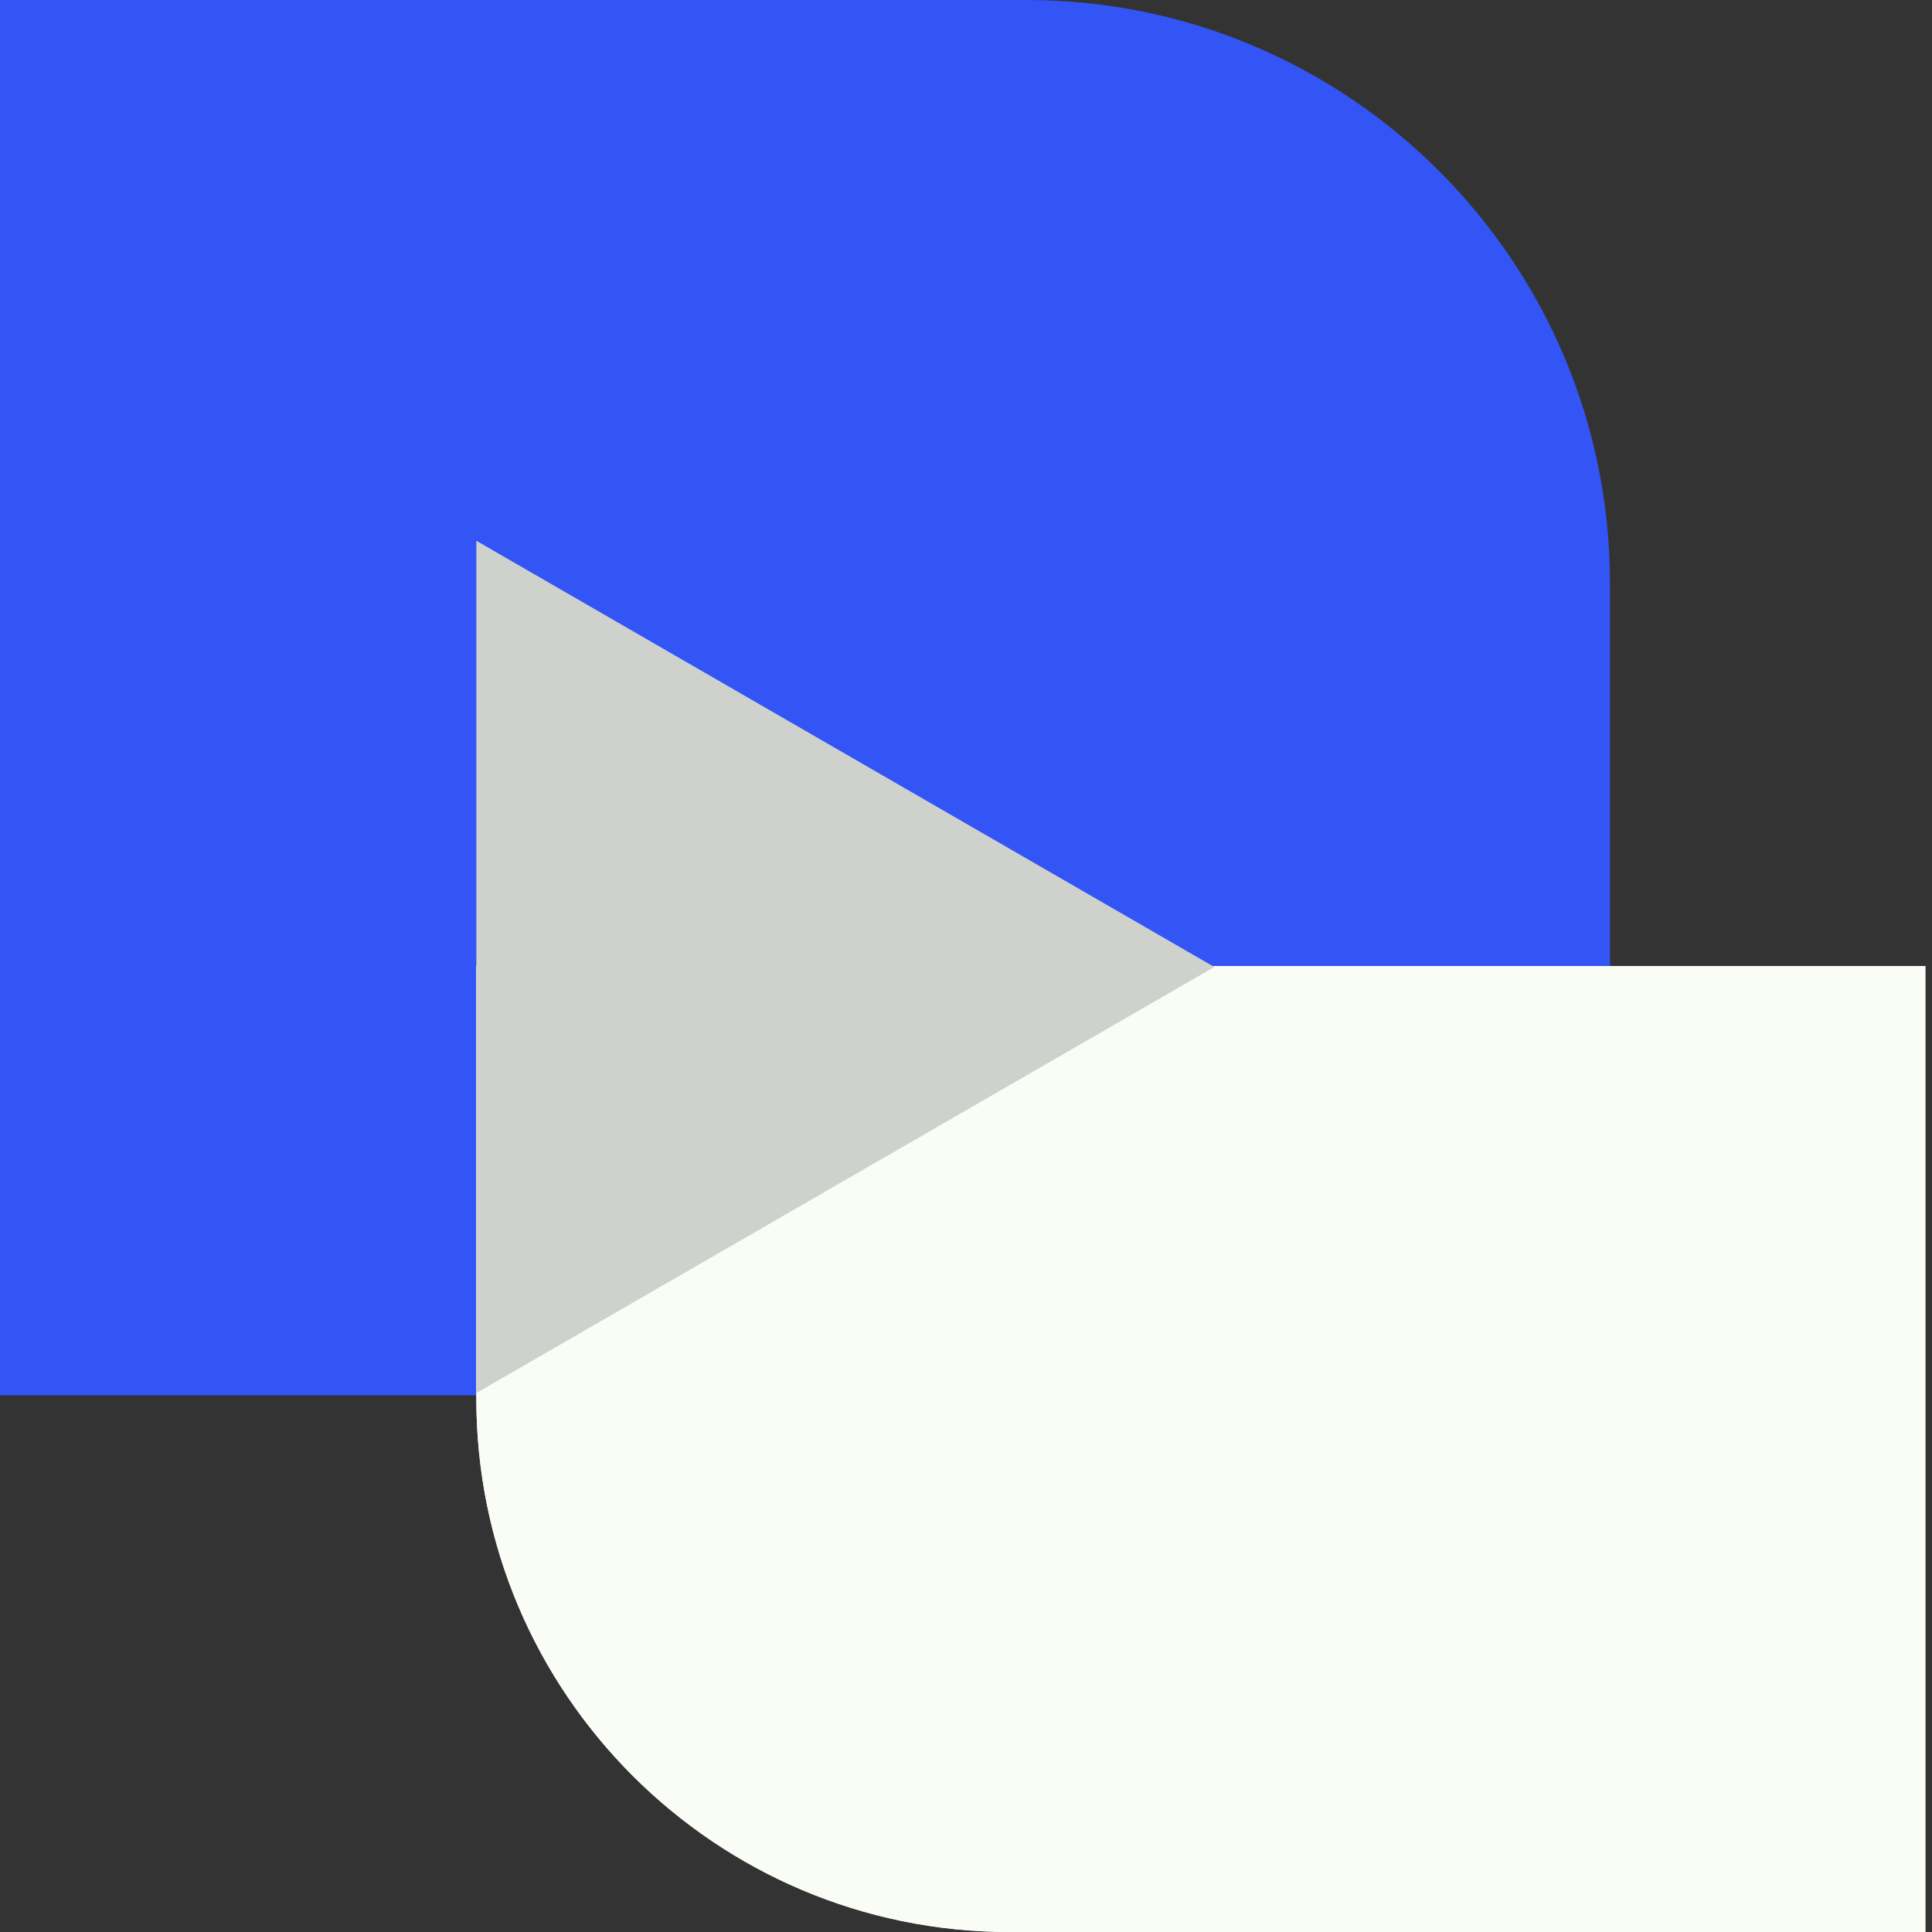
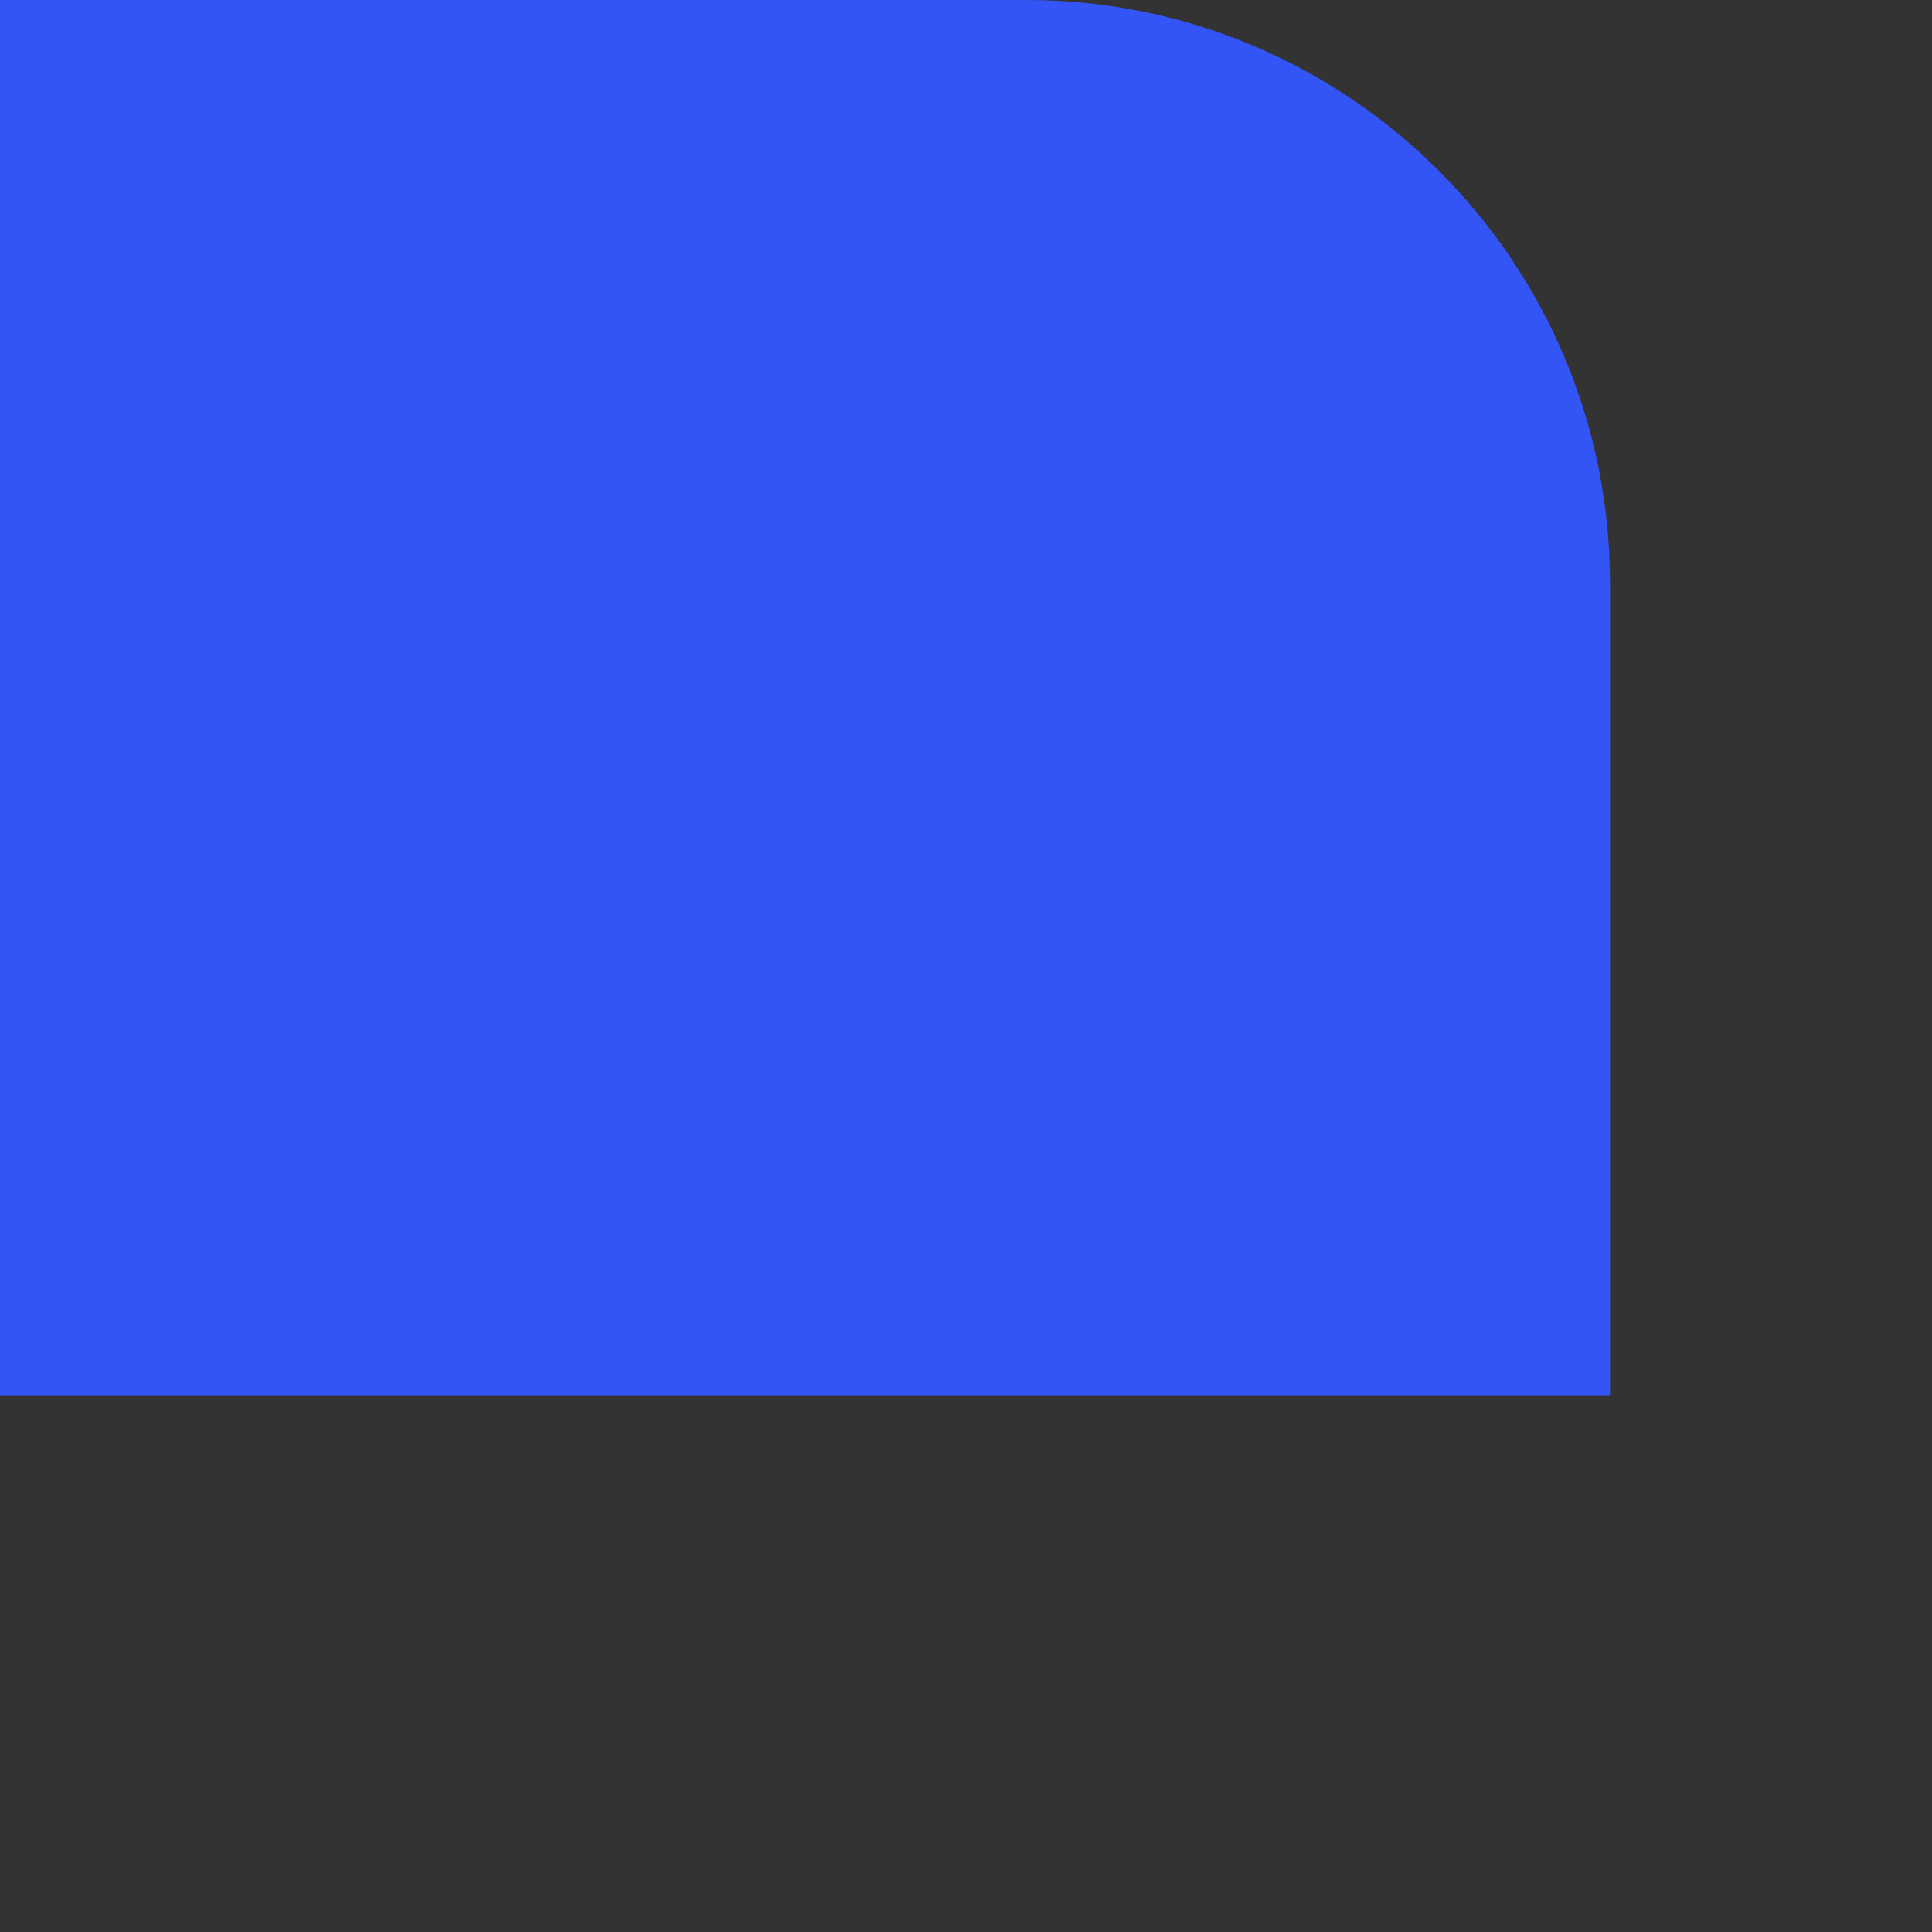
<svg xmlns="http://www.w3.org/2000/svg" width="81" height="81" viewBox="0 0 81 81" fill="none">
  <rect x="0" y="0" width="81" height="81" fill="#333333" stroke="none" />
  <path d="M0 0H43.04C56.54 0 67.5 10.96 67.5 24.46V58.5H0V0Z" fill="#3355F5" />
-   <path d="M19.971 40.5H80.721V81H42.331C29.991 81 19.971 70.98 19.971 58.64V40.5Z" fill="#FAFDF6" />
-   <path d="M19.971 40.5H80.721V81H42.331C29.991 81 19.971 70.98 19.971 58.64V40.5Z" fill="#FAFDF6" />
-   <path d="M50.911 40.542L19.971 22.672V58.402L50.911 40.542Z" fill="#CFD2CC" />
</svg>